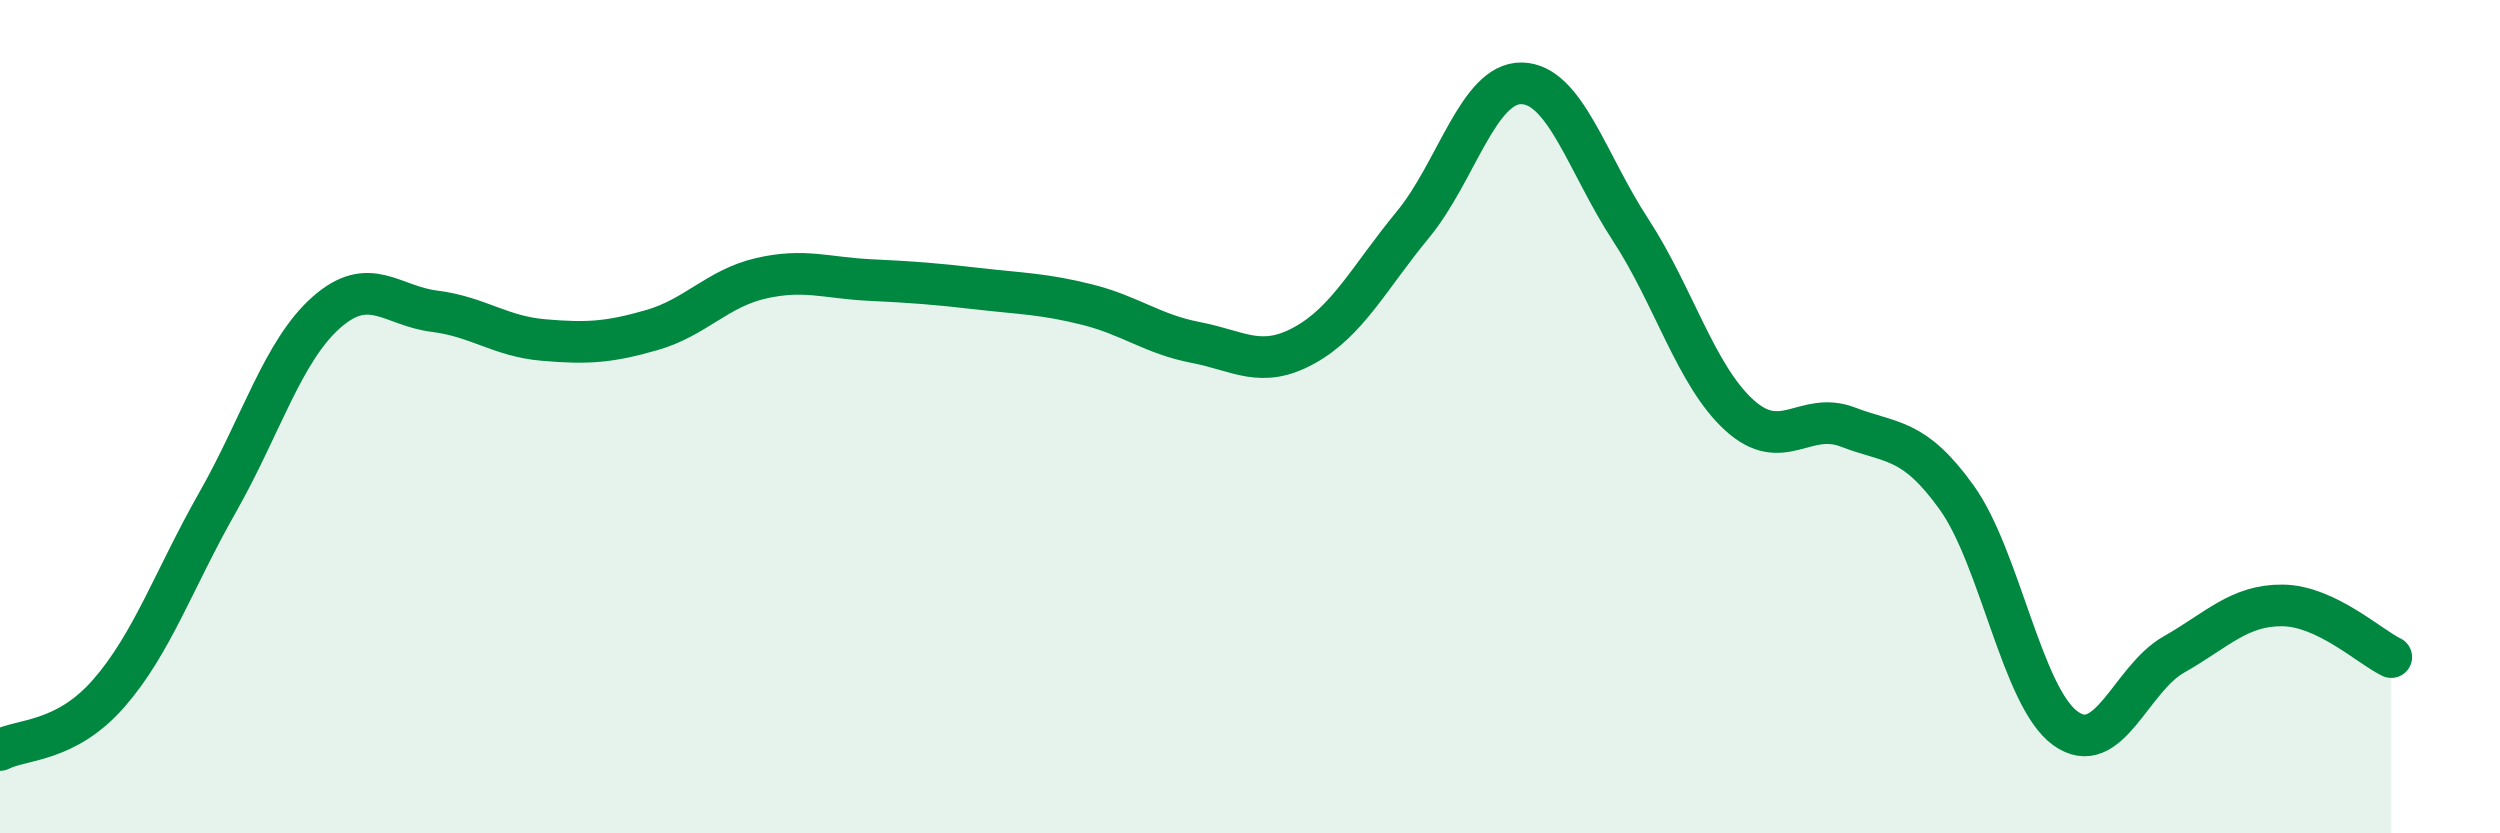
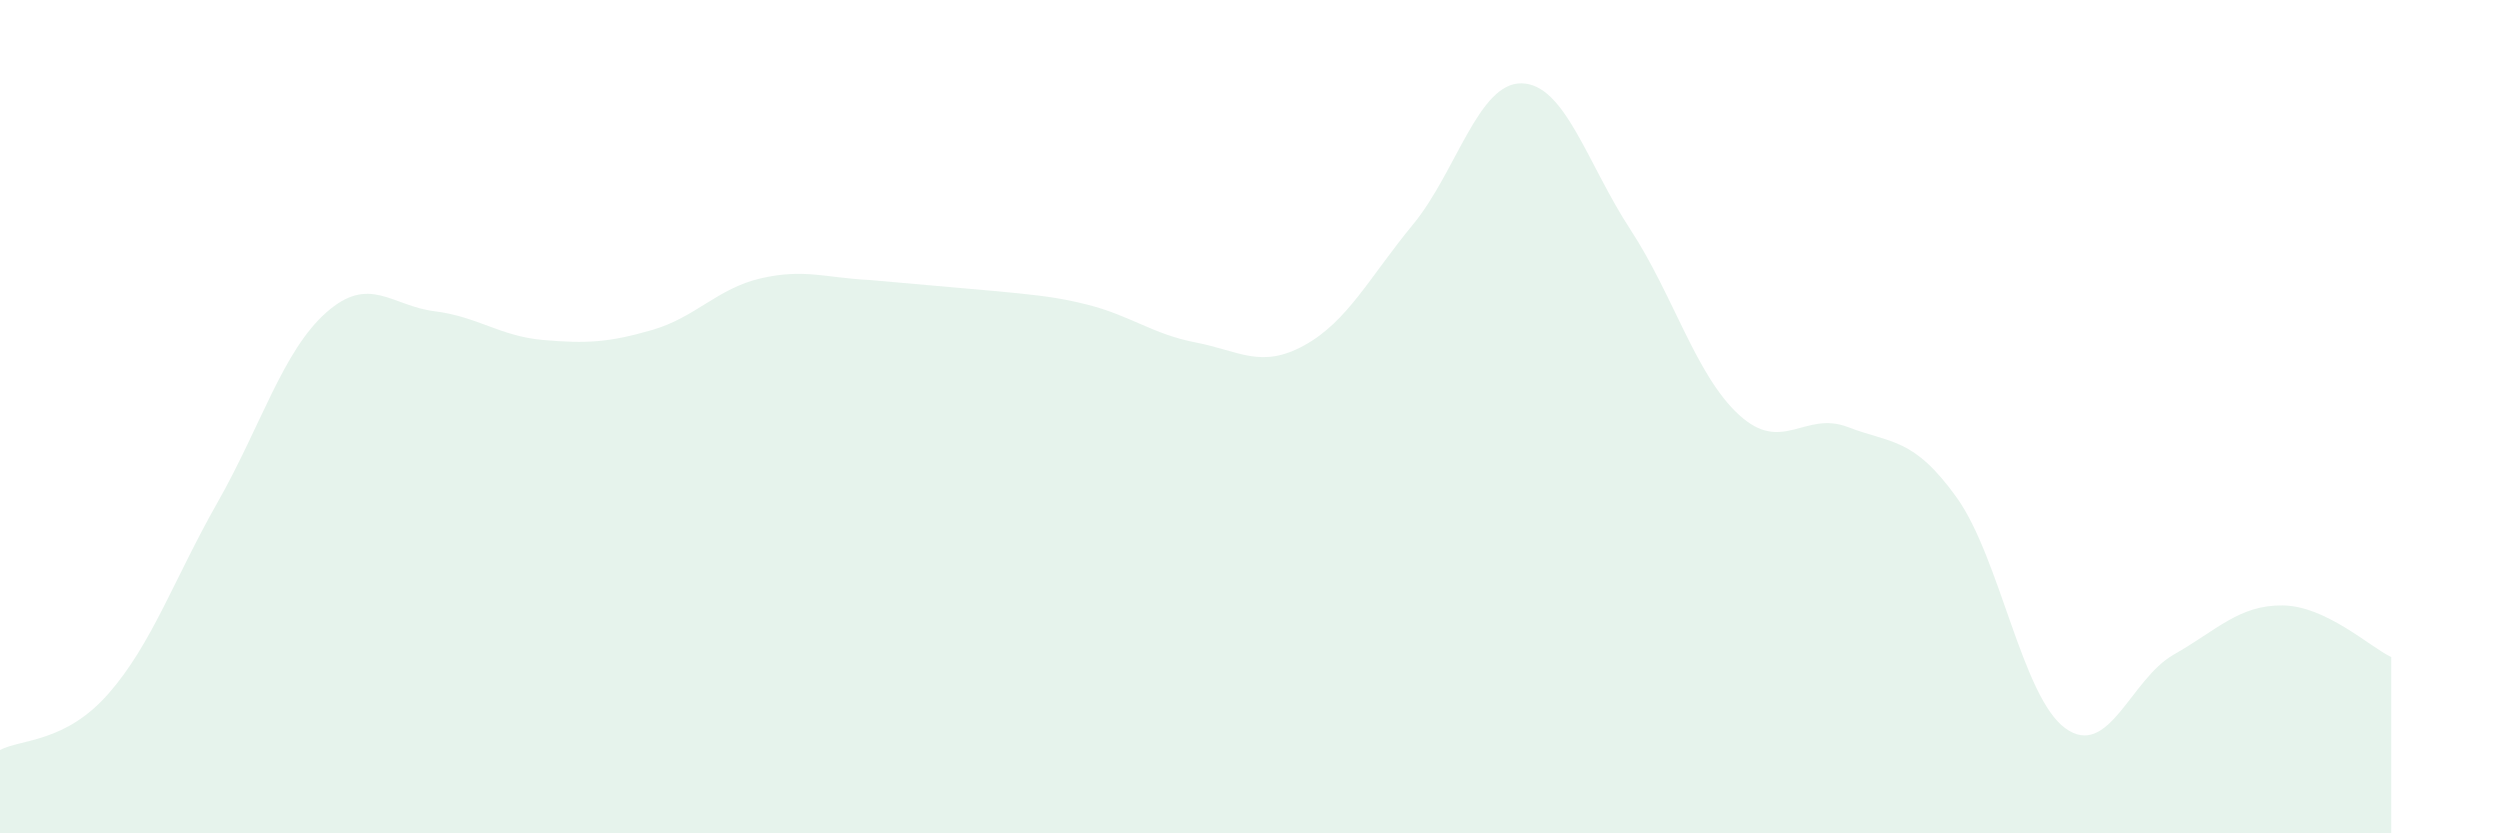
<svg xmlns="http://www.w3.org/2000/svg" width="60" height="20" viewBox="0 0 60 20">
-   <path d="M 0,18 C 0.52,17.73 1.57,17.83 2.61,16.64 C 3.65,15.45 4.18,13.89 5.22,12.06 C 6.26,10.23 6.79,8.42 7.83,7.5 C 8.87,6.58 9.39,7.34 10.43,7.47 C 11.47,7.6 12,8.07 13.04,8.16 C 14.08,8.25 14.61,8.22 15.65,7.92 C 16.69,7.62 17.22,6.92 18.26,6.68 C 19.3,6.44 19.83,6.67 20.87,6.72 C 21.91,6.77 22.44,6.81 23.48,6.93 C 24.52,7.05 25.05,7.05 26.09,7.31 C 27.13,7.57 27.66,8.02 28.7,8.22 C 29.74,8.42 30.26,8.86 31.3,8.29 C 32.34,7.72 32.87,6.65 33.91,5.39 C 34.95,4.13 35.48,1.98 36.52,2 C 37.56,2.02 38.09,3.92 39.13,5.51 C 40.17,7.1 40.7,9.01 41.74,9.96 C 42.78,10.91 43.31,9.85 44.35,10.25 C 45.39,10.65 45.92,10.49 46.96,11.94 C 48,13.39 48.53,16.73 49.57,17.48 C 50.61,18.23 51.13,16.3 52.17,15.71 C 53.21,15.12 53.74,14.52 54.78,14.53 C 55.82,14.54 56.87,15.52 57.39,15.77L57.39 20L0 20Z" fill="#008740" opacity="0.1" stroke-linecap="round" stroke-linejoin="round" />
-   <path d="M 0,18 C 0.52,17.73 1.57,17.83 2.61,16.64 C 3.65,15.45 4.18,13.89 5.22,12.06 C 6.26,10.23 6.79,8.42 7.83,7.5 C 8.87,6.58 9.39,7.34 10.43,7.47 C 11.47,7.6 12,8.07 13.04,8.16 C 14.08,8.25 14.61,8.22 15.65,7.92 C 16.69,7.62 17.22,6.92 18.26,6.68 C 19.3,6.44 19.83,6.67 20.87,6.72 C 21.91,6.77 22.44,6.81 23.48,6.93 C 24.52,7.05 25.05,7.05 26.09,7.31 C 27.13,7.57 27.66,8.02 28.7,8.22 C 29.74,8.42 30.26,8.86 31.3,8.29 C 32.34,7.72 32.87,6.65 33.91,5.39 C 34.95,4.13 35.48,1.98 36.52,2 C 37.56,2.02 38.09,3.92 39.13,5.51 C 40.17,7.1 40.7,9.01 41.74,9.96 C 42.78,10.91 43.31,9.85 44.35,10.25 C 45.39,10.65 45.92,10.49 46.96,11.94 C 48,13.39 48.53,16.73 49.57,17.48 C 50.61,18.23 51.13,16.3 52.17,15.71 C 53.21,15.12 53.74,14.52 54.78,14.53 C 55.82,14.54 56.87,15.52 57.39,15.77" stroke="#008740" stroke-width="1" fill="none" stroke-linecap="round" stroke-linejoin="round" />
+   <path d="M 0,18 C 0.52,17.73 1.57,17.83 2.61,16.64 C 3.65,15.45 4.18,13.89 5.22,12.06 C 6.26,10.23 6.79,8.42 7.83,7.5 C 8.87,6.58 9.39,7.34 10.43,7.47 C 11.47,7.6 12,8.07 13.04,8.16 C 14.08,8.25 14.61,8.22 15.65,7.92 C 16.69,7.62 17.22,6.92 18.26,6.68 C 19.3,6.44 19.83,6.67 20.87,6.72 C 24.52,7.05 25.05,7.05 26.09,7.31 C 27.13,7.57 27.66,8.02 28.7,8.22 C 29.74,8.42 30.26,8.86 31.3,8.29 C 32.34,7.72 32.87,6.65 33.91,5.39 C 34.95,4.13 35.48,1.98 36.52,2 C 37.56,2.02 38.09,3.92 39.13,5.51 C 40.17,7.1 40.7,9.01 41.74,9.96 C 42.78,10.91 43.31,9.85 44.35,10.25 C 45.39,10.65 45.92,10.49 46.96,11.94 C 48,13.39 48.53,16.73 49.57,17.48 C 50.61,18.23 51.13,16.3 52.17,15.71 C 53.21,15.12 53.74,14.52 54.78,14.53 C 55.82,14.54 56.87,15.52 57.39,15.77L57.39 20L0 20Z" fill="#008740" opacity="0.1" stroke-linecap="round" stroke-linejoin="round" />
</svg>